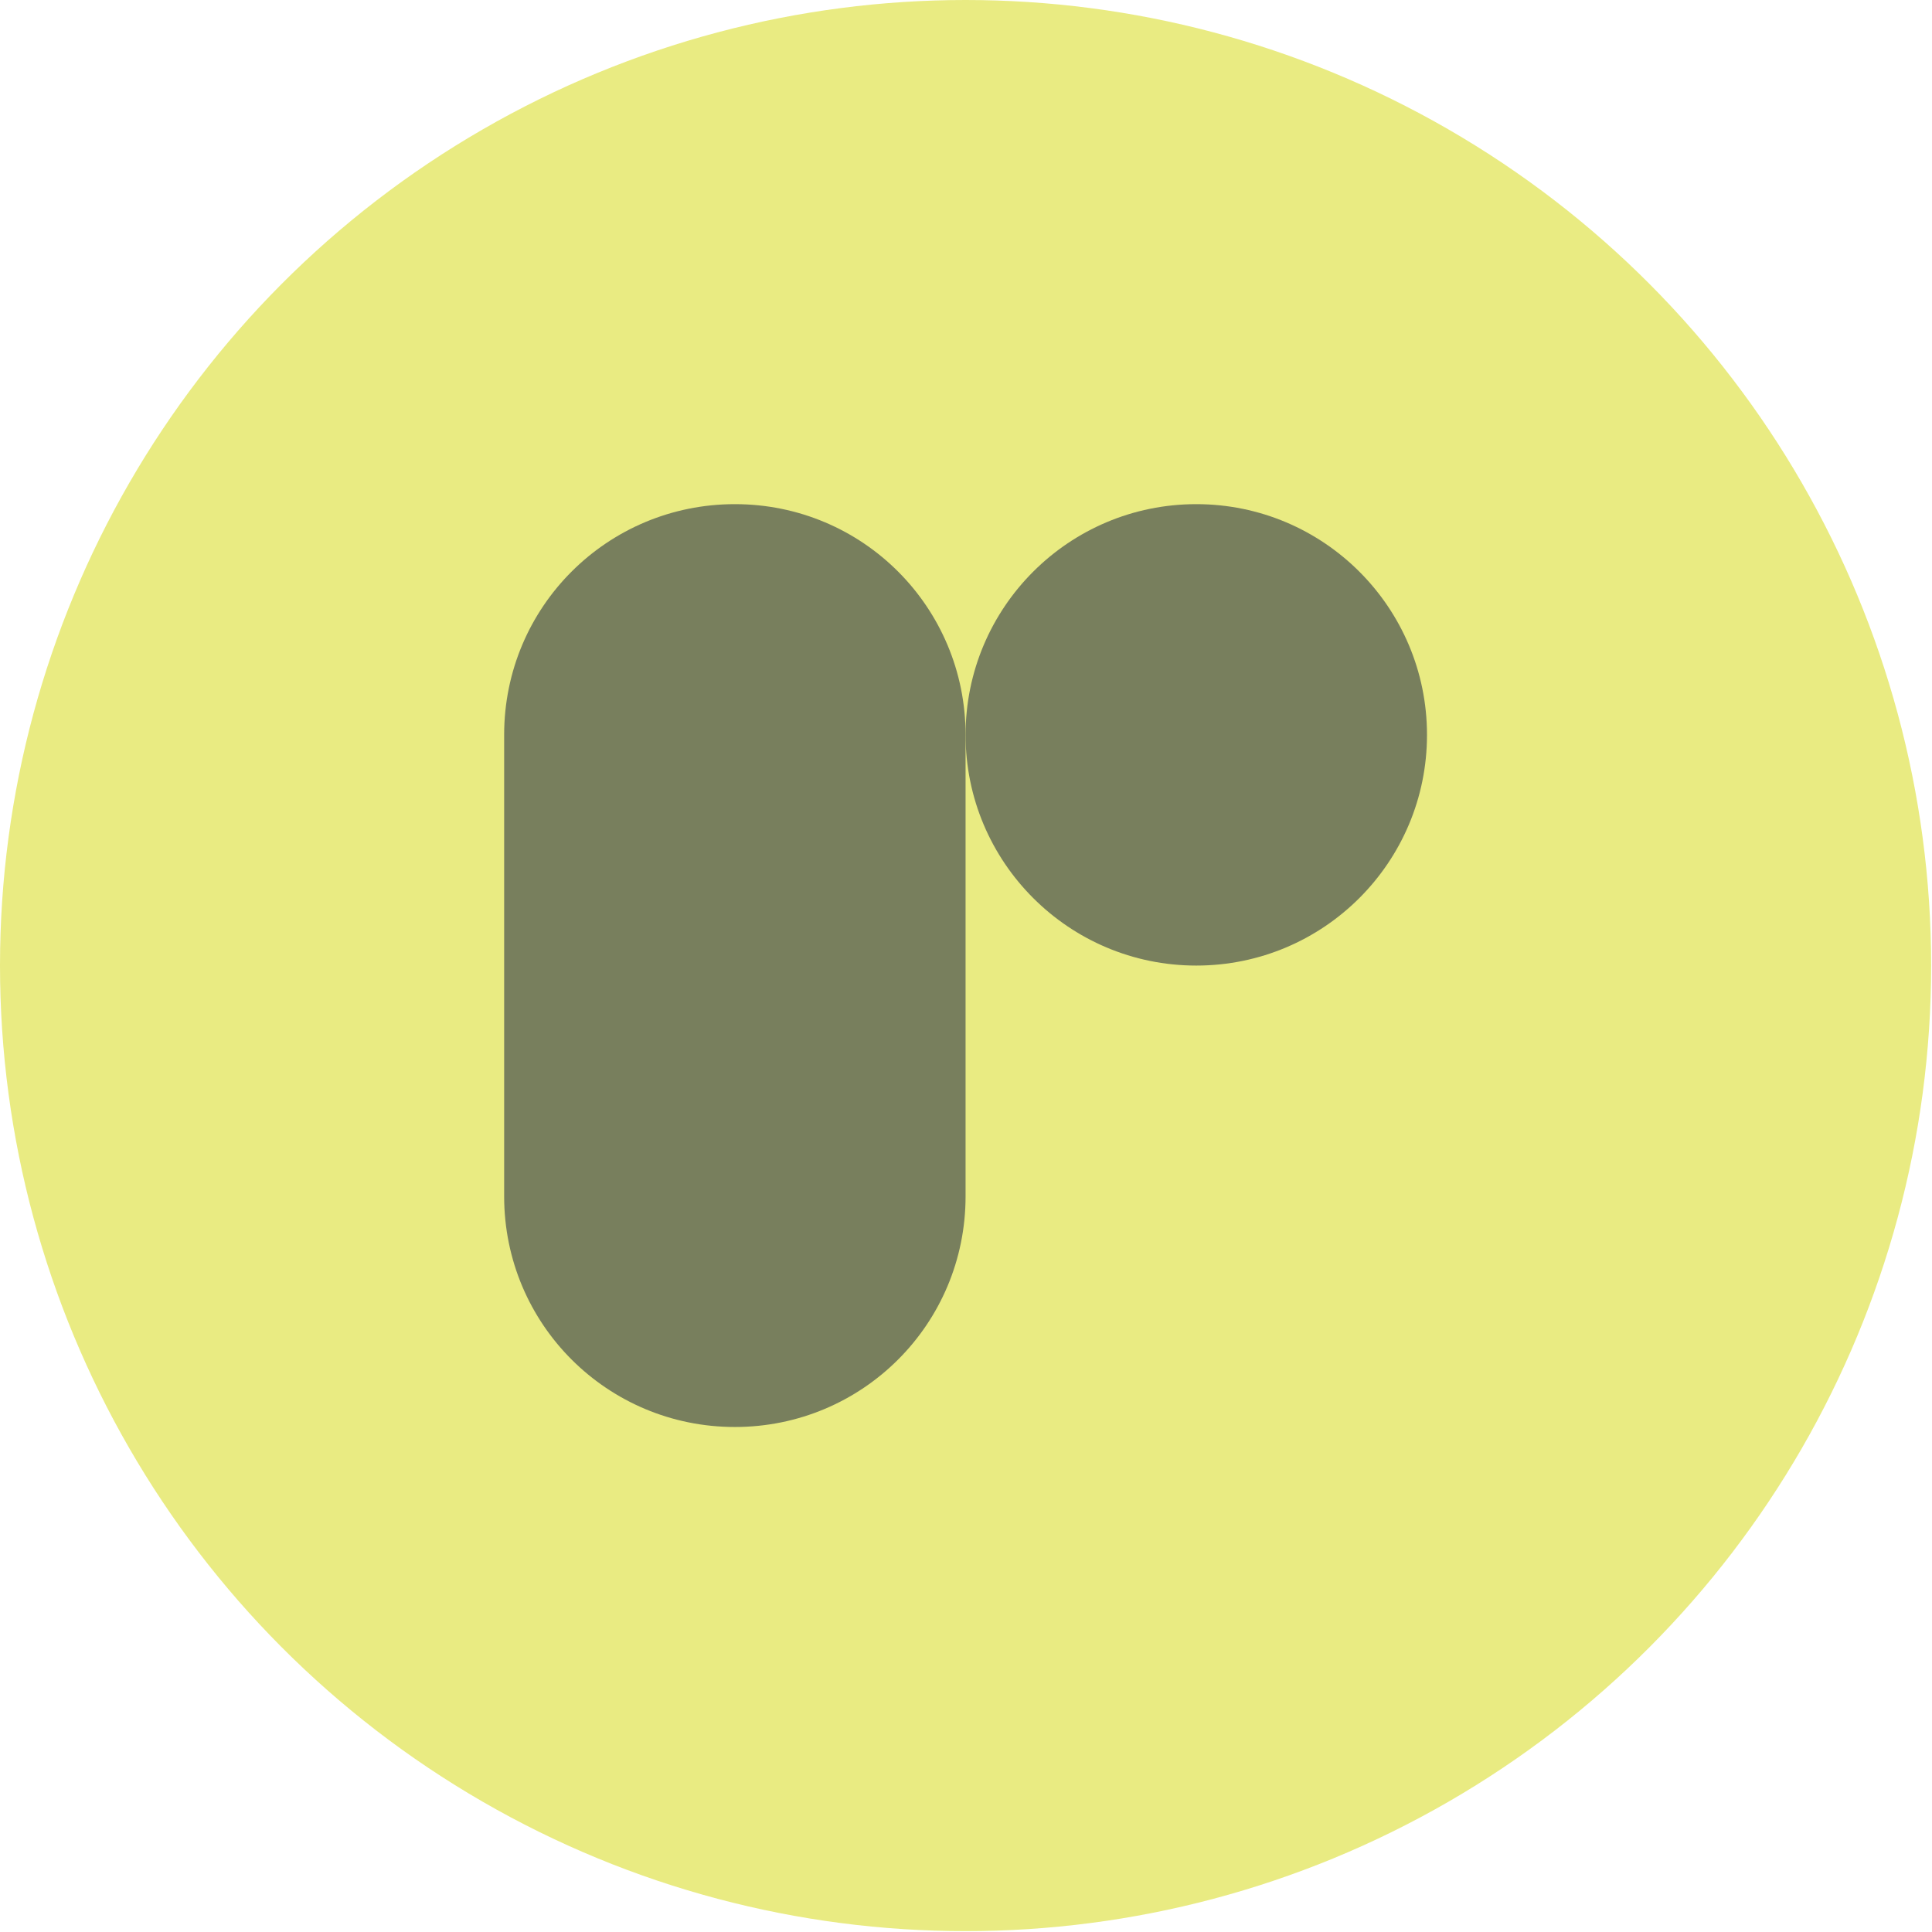
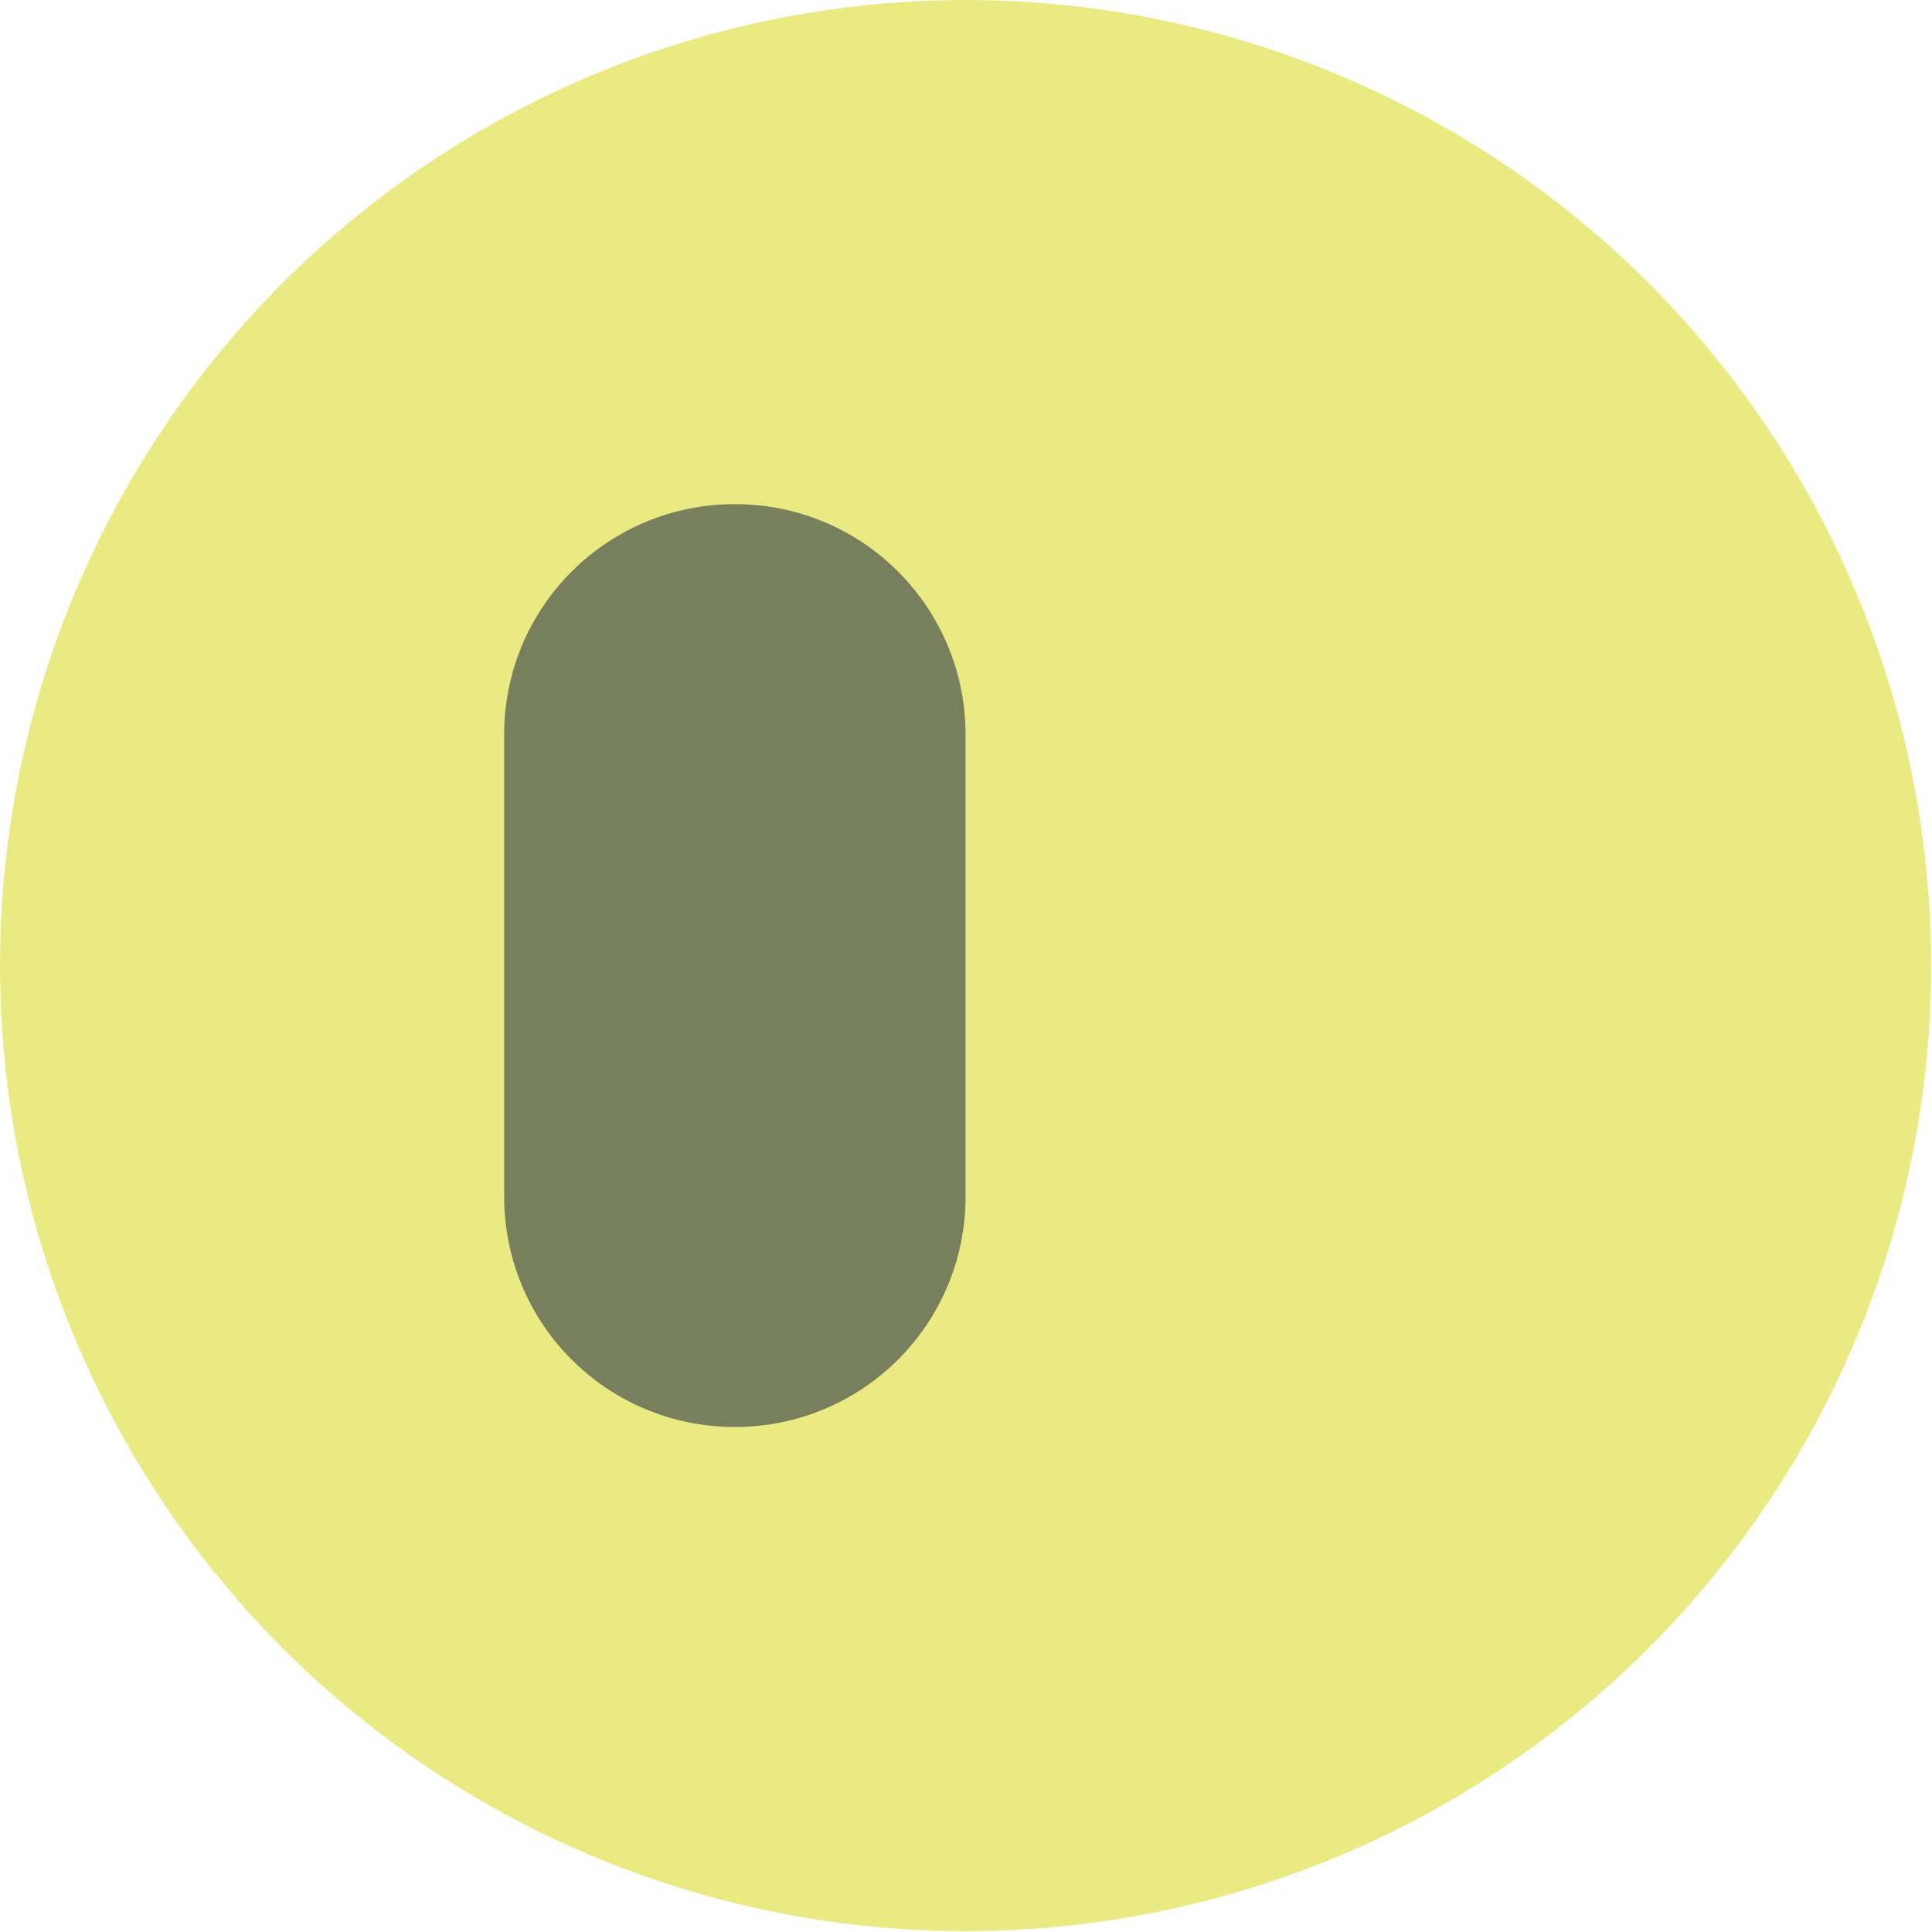
<svg xmlns="http://www.w3.org/2000/svg" version="1.1" id="Layer_1" x="0px" y="0px" viewBox="0 0 226.1 226.1" style="enable-background:new 0 0 226.1 226.1;" xml:space="preserve">
  <style type="text/css"> .st0{fill:#E9EB82;} .st1{fill:#787F5D;} </style>
  <circle class="st0" cx="113" cy="113" r="113" />
-   <circle class="st1" cx="140" cy="86" r="27" />
  <path class="st1" d="M59,140V86c0-15,12.1-27,27-27c15,0,27,12.1,27,27v54c0,15-12.1,27-27,27S59,155,59,140z" />
</svg>